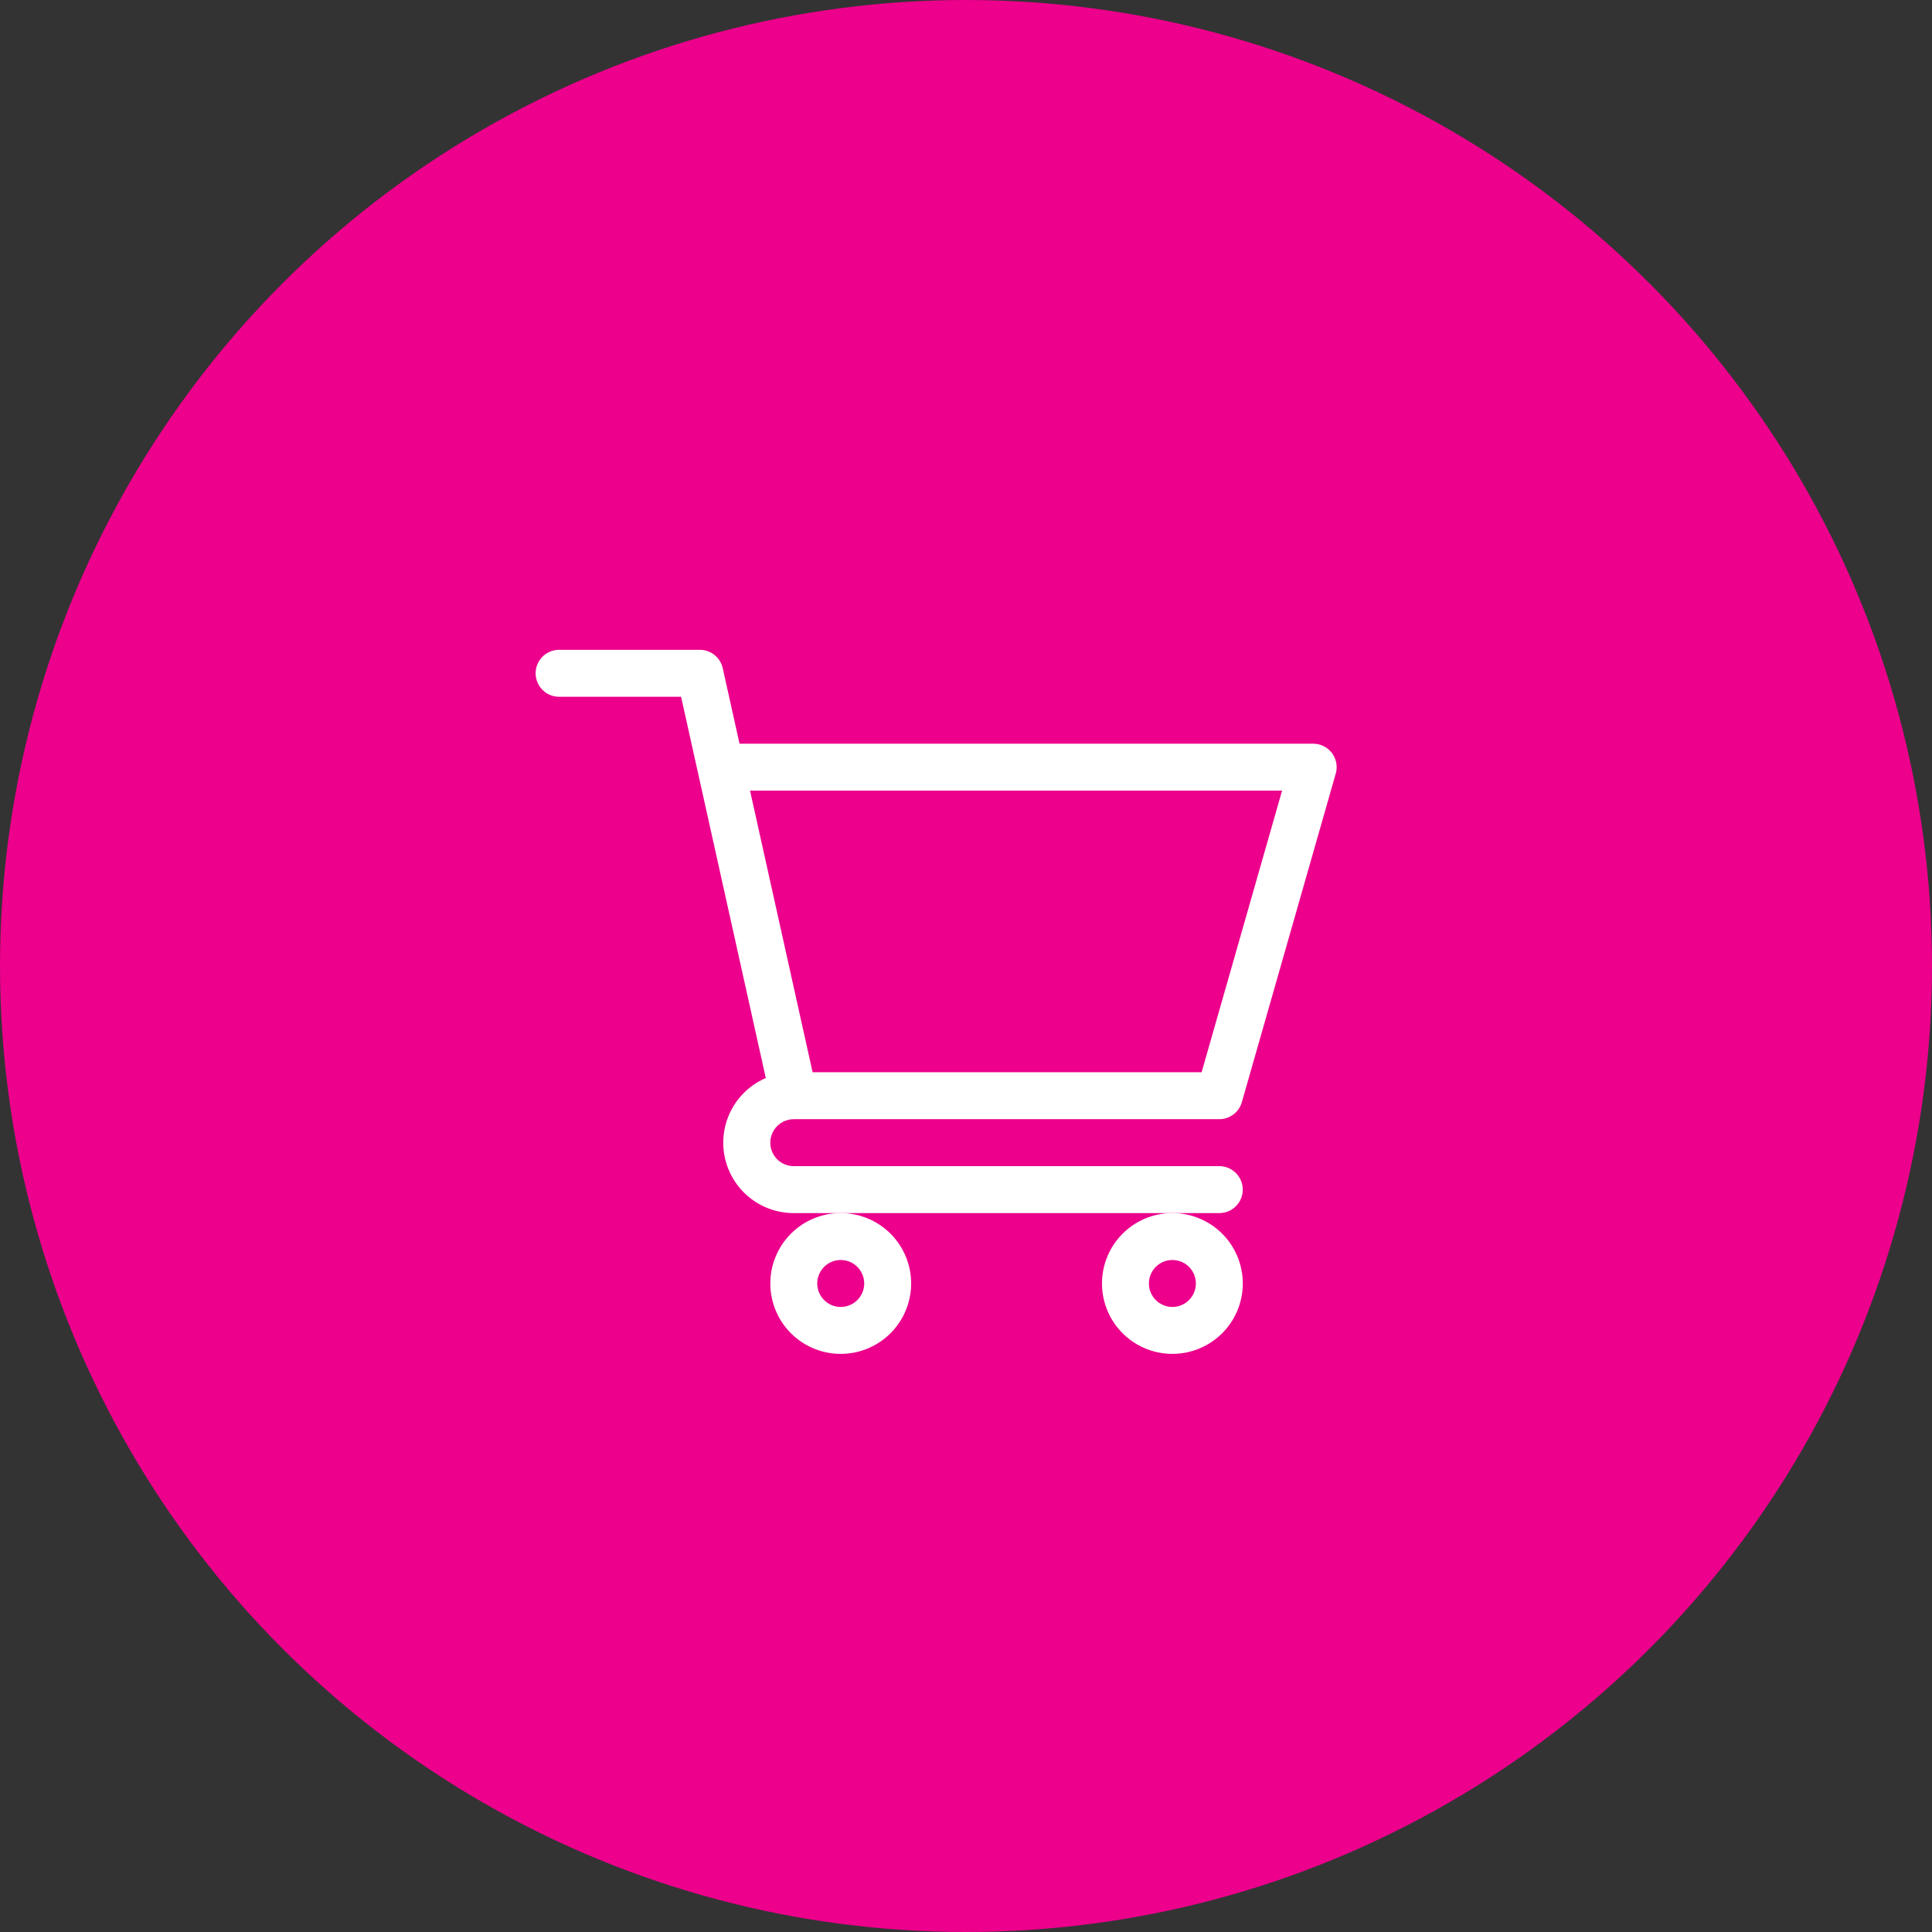
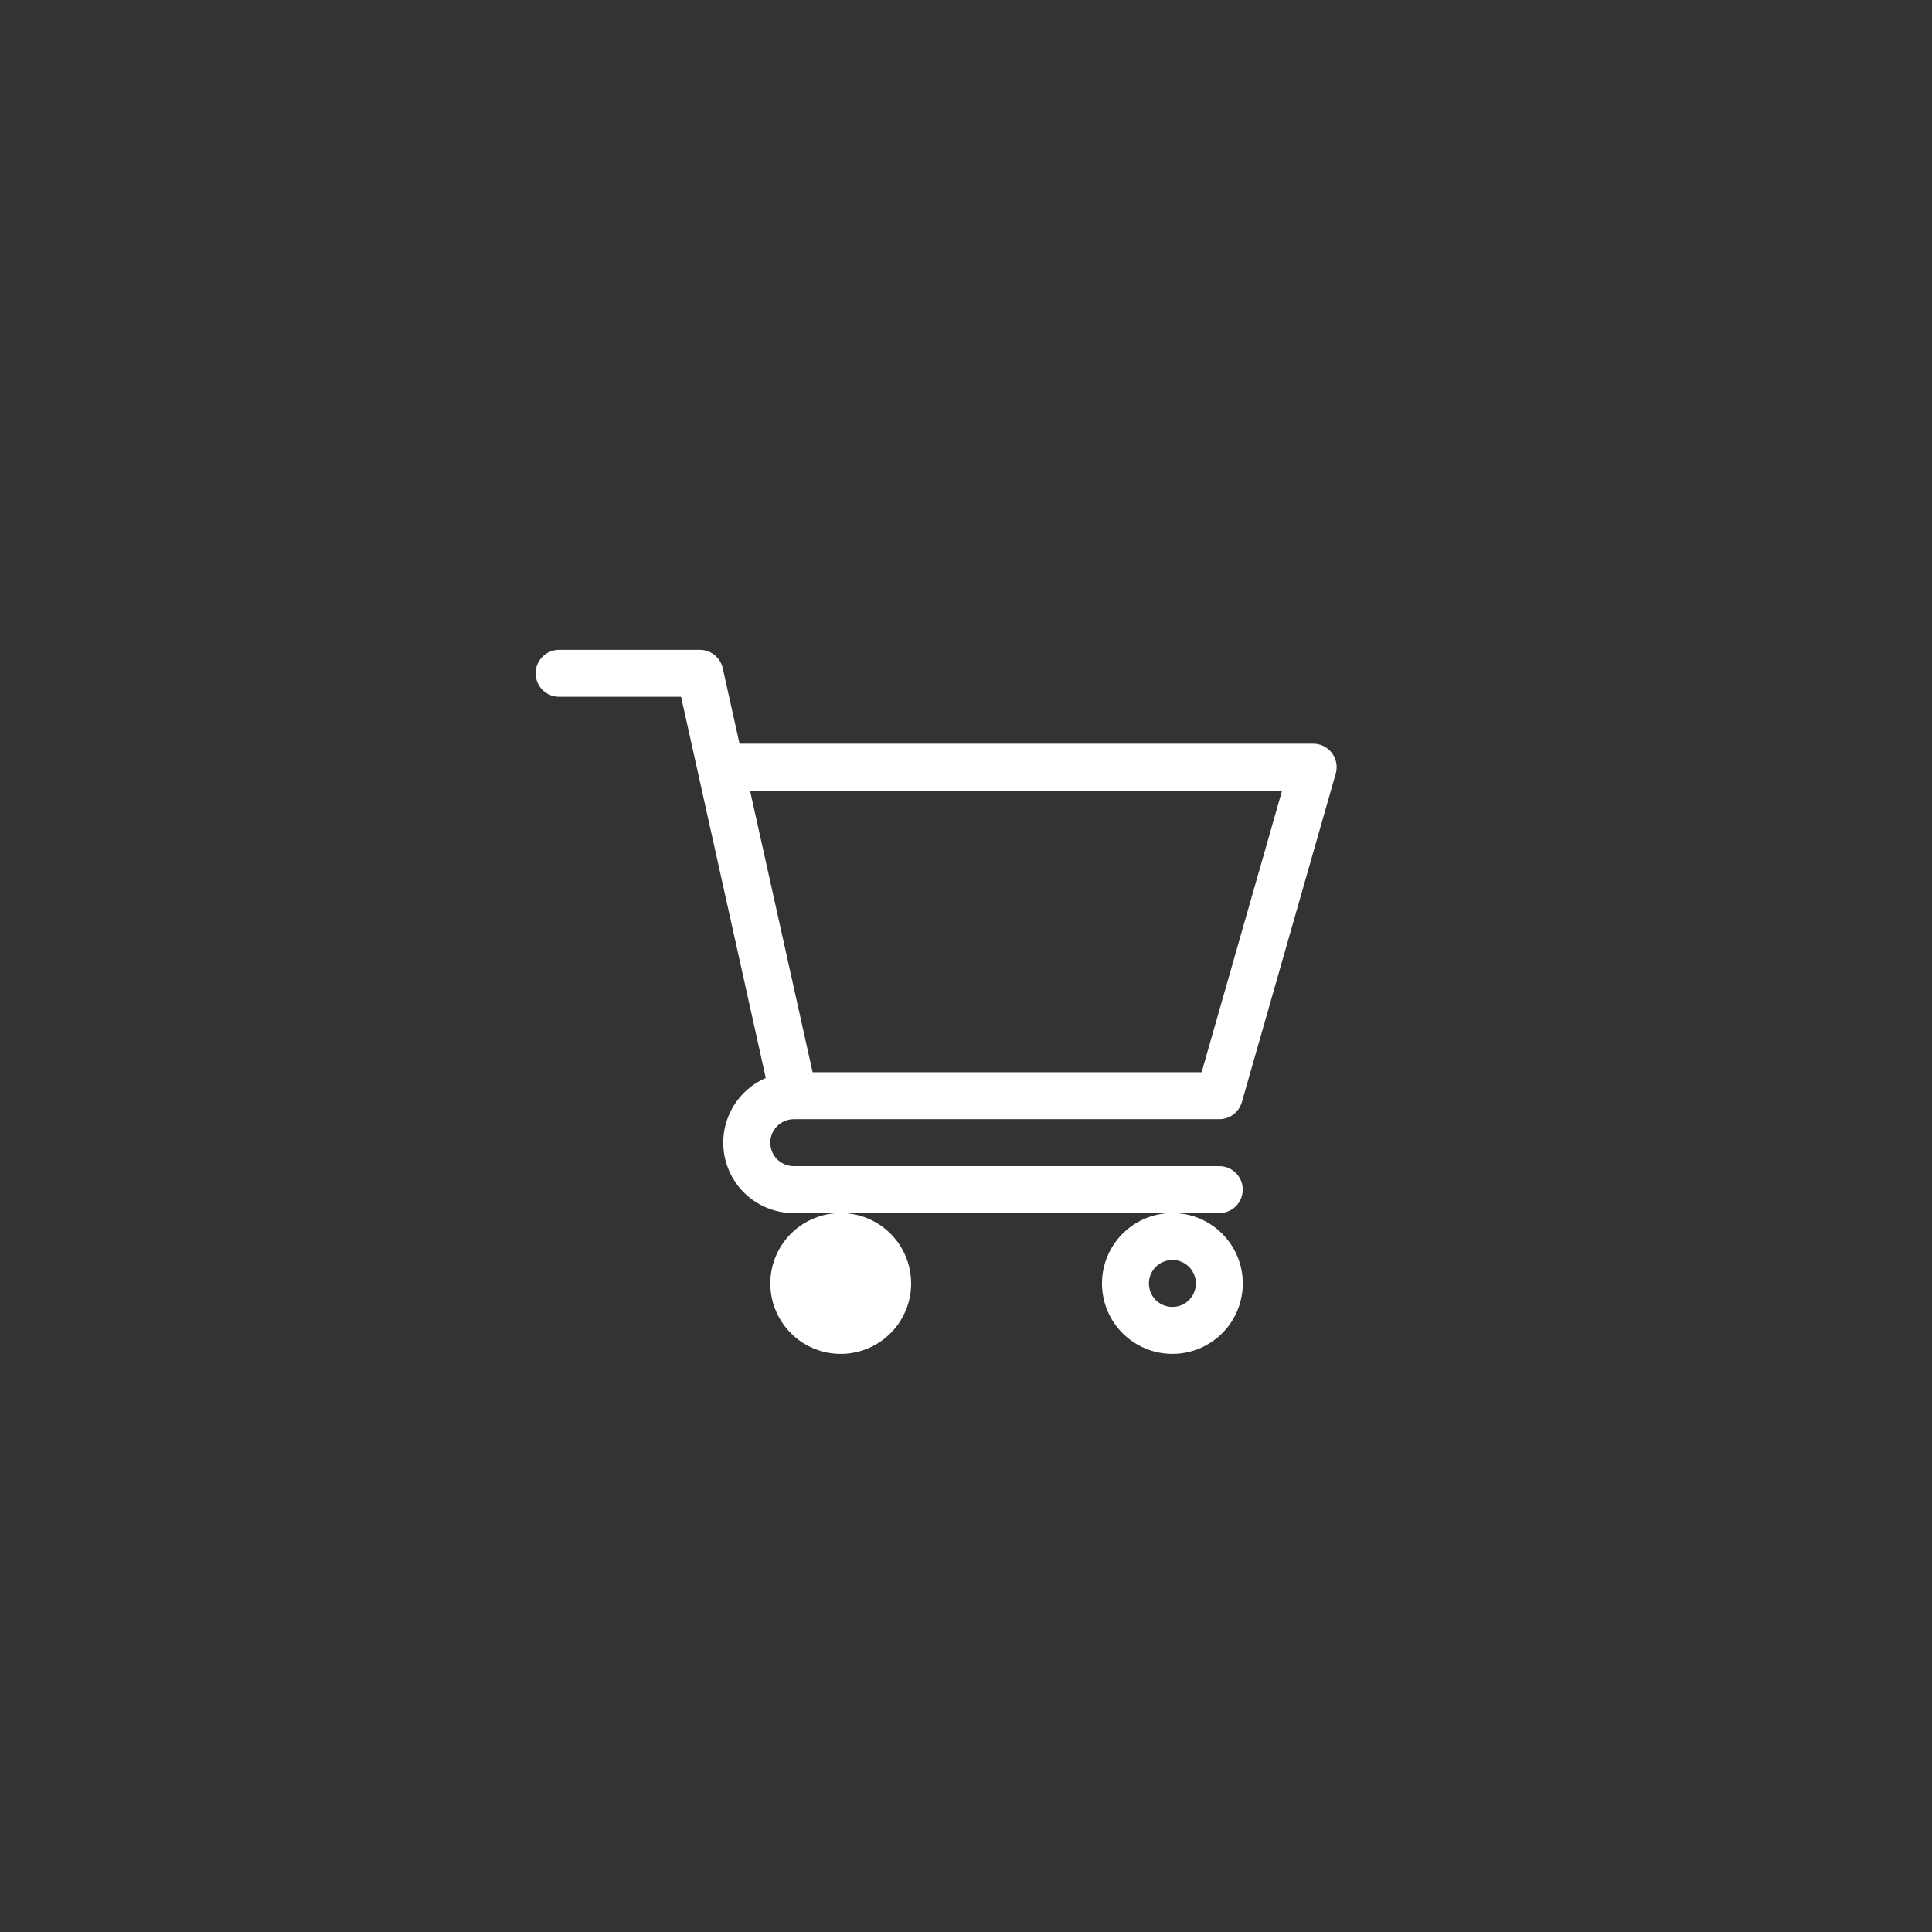
<svg xmlns="http://www.w3.org/2000/svg" width="130" height="130" viewBox="0 0 130 130">
  <rect x="0" y="0" width="130" height="130" fill="#333333" stroke="none" />
  <g id="Group_6311" data-name="Group 6311" transform="translate(-1420 -85.21)">
-     <circle id="Ellipse_494" data-name="Ellipse 494" cx="65" cy="65" r="65" transform="translate(1420 85.21)" fill="#ec008c" />
    <g id="Group_6222" data-name="Group 6222" transform="translate(1456.043 128.936)">
      <path id="Path_3061" data-name="Path 3061" d="M17.365,31.581H46a1.579,1.579,0,0,0,1.518-1.145L53.836,8.329a1.579,1.579,0,0,0-1.518-2.013h-38.6l-1.129-5.08A1.579,1.579,0,0,0,11.053,0H1.579a1.579,1.579,0,1,0,0,3.158H9.786l5.7,25.655A4.737,4.737,0,0,0,17.369,37.9H46a1.579,1.579,0,1,0,0-3.158H17.369a1.579,1.579,0,0,1,0-3.158ZM50.225,9.474,44.811,28.423H18.636L14.425,9.474Zm0,0" fill="#fff" />
-       <path id="Path_3062" data-name="Path 3062" d="M150,364.737A4.737,4.737,0,1,0,154.737,360,4.737,4.737,0,0,0,150,364.737Zm4.737-1.579a1.579,1.579,0,1,1-1.579,1.579A1.579,1.579,0,0,1,154.737,363.158Zm0,0" transform="translate(-134.209 -322.101)" fill="#fff" />
+       <path id="Path_3062" data-name="Path 3062" d="M150,364.737A4.737,4.737,0,1,0,154.737,360,4.737,4.737,0,0,0,150,364.737Zm4.737-1.579A1.579,1.579,0,0,1,154.737,363.158Zm0,0" transform="translate(-134.209 -322.101)" fill="#fff" />
      <path id="Path_3063" data-name="Path 3063" d="M362,364.737A4.737,4.737,0,1,0,366.737,360,4.737,4.737,0,0,0,362,364.737Zm4.737-1.579a1.579,1.579,0,1,1-1.579,1.579,1.579,1.579,0,0,1,1.579-1.579Zm0,0" transform="translate(-323.892 -322.101)" fill="#fff" />
    </g>
  </g>
</svg>